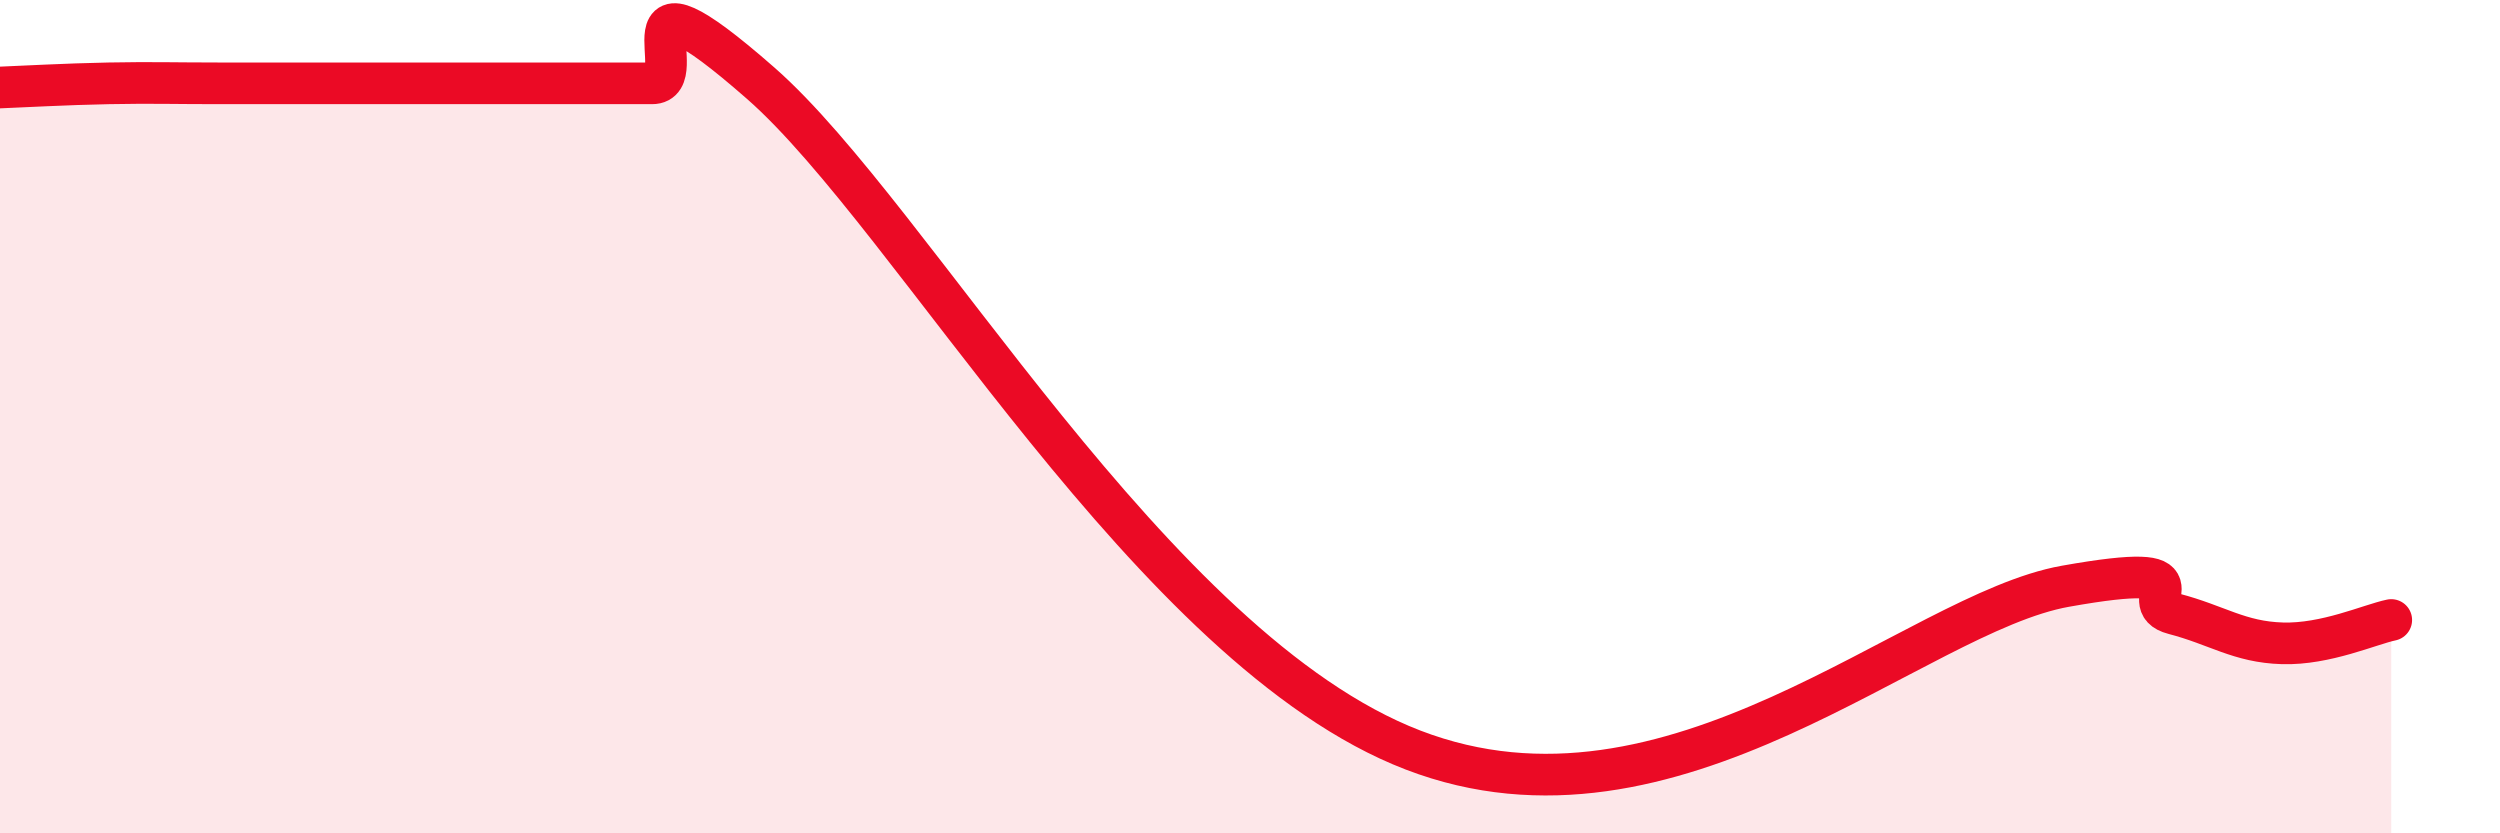
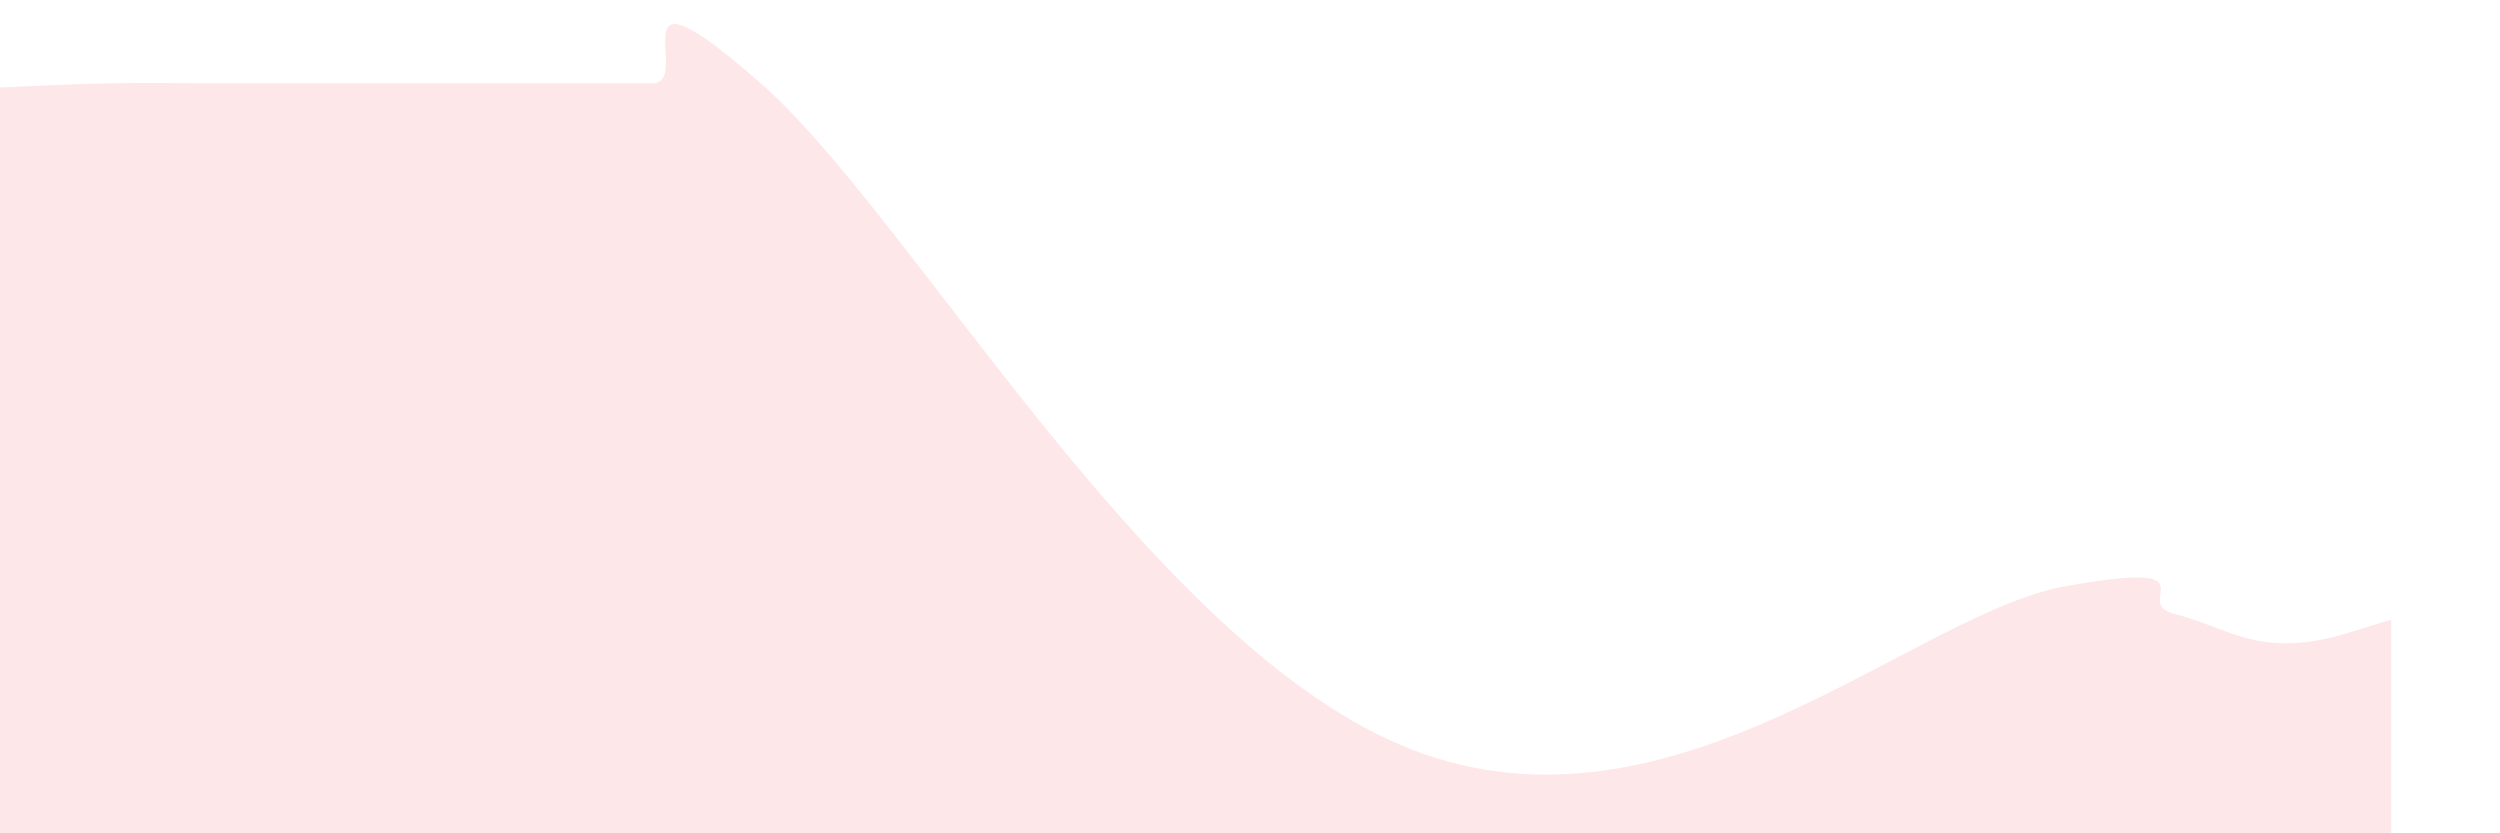
<svg xmlns="http://www.w3.org/2000/svg" width="60" height="20" viewBox="0 0 60 20">
  <path d="M 0,2.1 C 0.52,2.08 1.57,2.02 2.61,2 C 3.65,1.98 4.18,2 5.22,2 C 6.26,2 6.79,2 7.83,2 C 8.87,2 9.39,2 10.43,2 C 11.47,2 12,2 13.04,2 C 14.08,2 14.61,2 15.65,2 C 16.69,2 14.61,-1.2 18.26,2 C 21.91,5.2 27.65,15.59 33.91,18 C 40.17,20.41 45.92,14.72 49.57,14.07 C 53.22,13.42 51.13,14.46 52.17,14.73 C 53.21,15 53.74,15.41 54.78,15.44 C 55.82,15.47 56.87,14.99 57.39,14.88L57.39 20L0 20Z" fill="#EB0A25" opacity="0.1" stroke-linecap="round" stroke-linejoin="round" />
-   <path d="M 0,2.1 C 0.52,2.08 1.57,2.02 2.61,2 C 3.65,1.98 4.18,2 5.22,2 C 6.26,2 6.79,2 7.83,2 C 8.87,2 9.39,2 10.43,2 C 11.47,2 12,2 13.04,2 C 14.08,2 14.61,2 15.65,2 C 16.69,2 14.61,-1.2 18.26,2 C 21.91,5.2 27.65,15.59 33.91,18 C 40.17,20.41 45.92,14.72 49.57,14.07 C 53.22,13.42 51.13,14.46 52.17,14.73 C 53.21,15 53.74,15.41 54.78,15.44 C 55.82,15.47 56.87,14.99 57.39,14.88" stroke="#EB0A25" stroke-width="1" fill="none" stroke-linecap="round" stroke-linejoin="round" />
</svg>